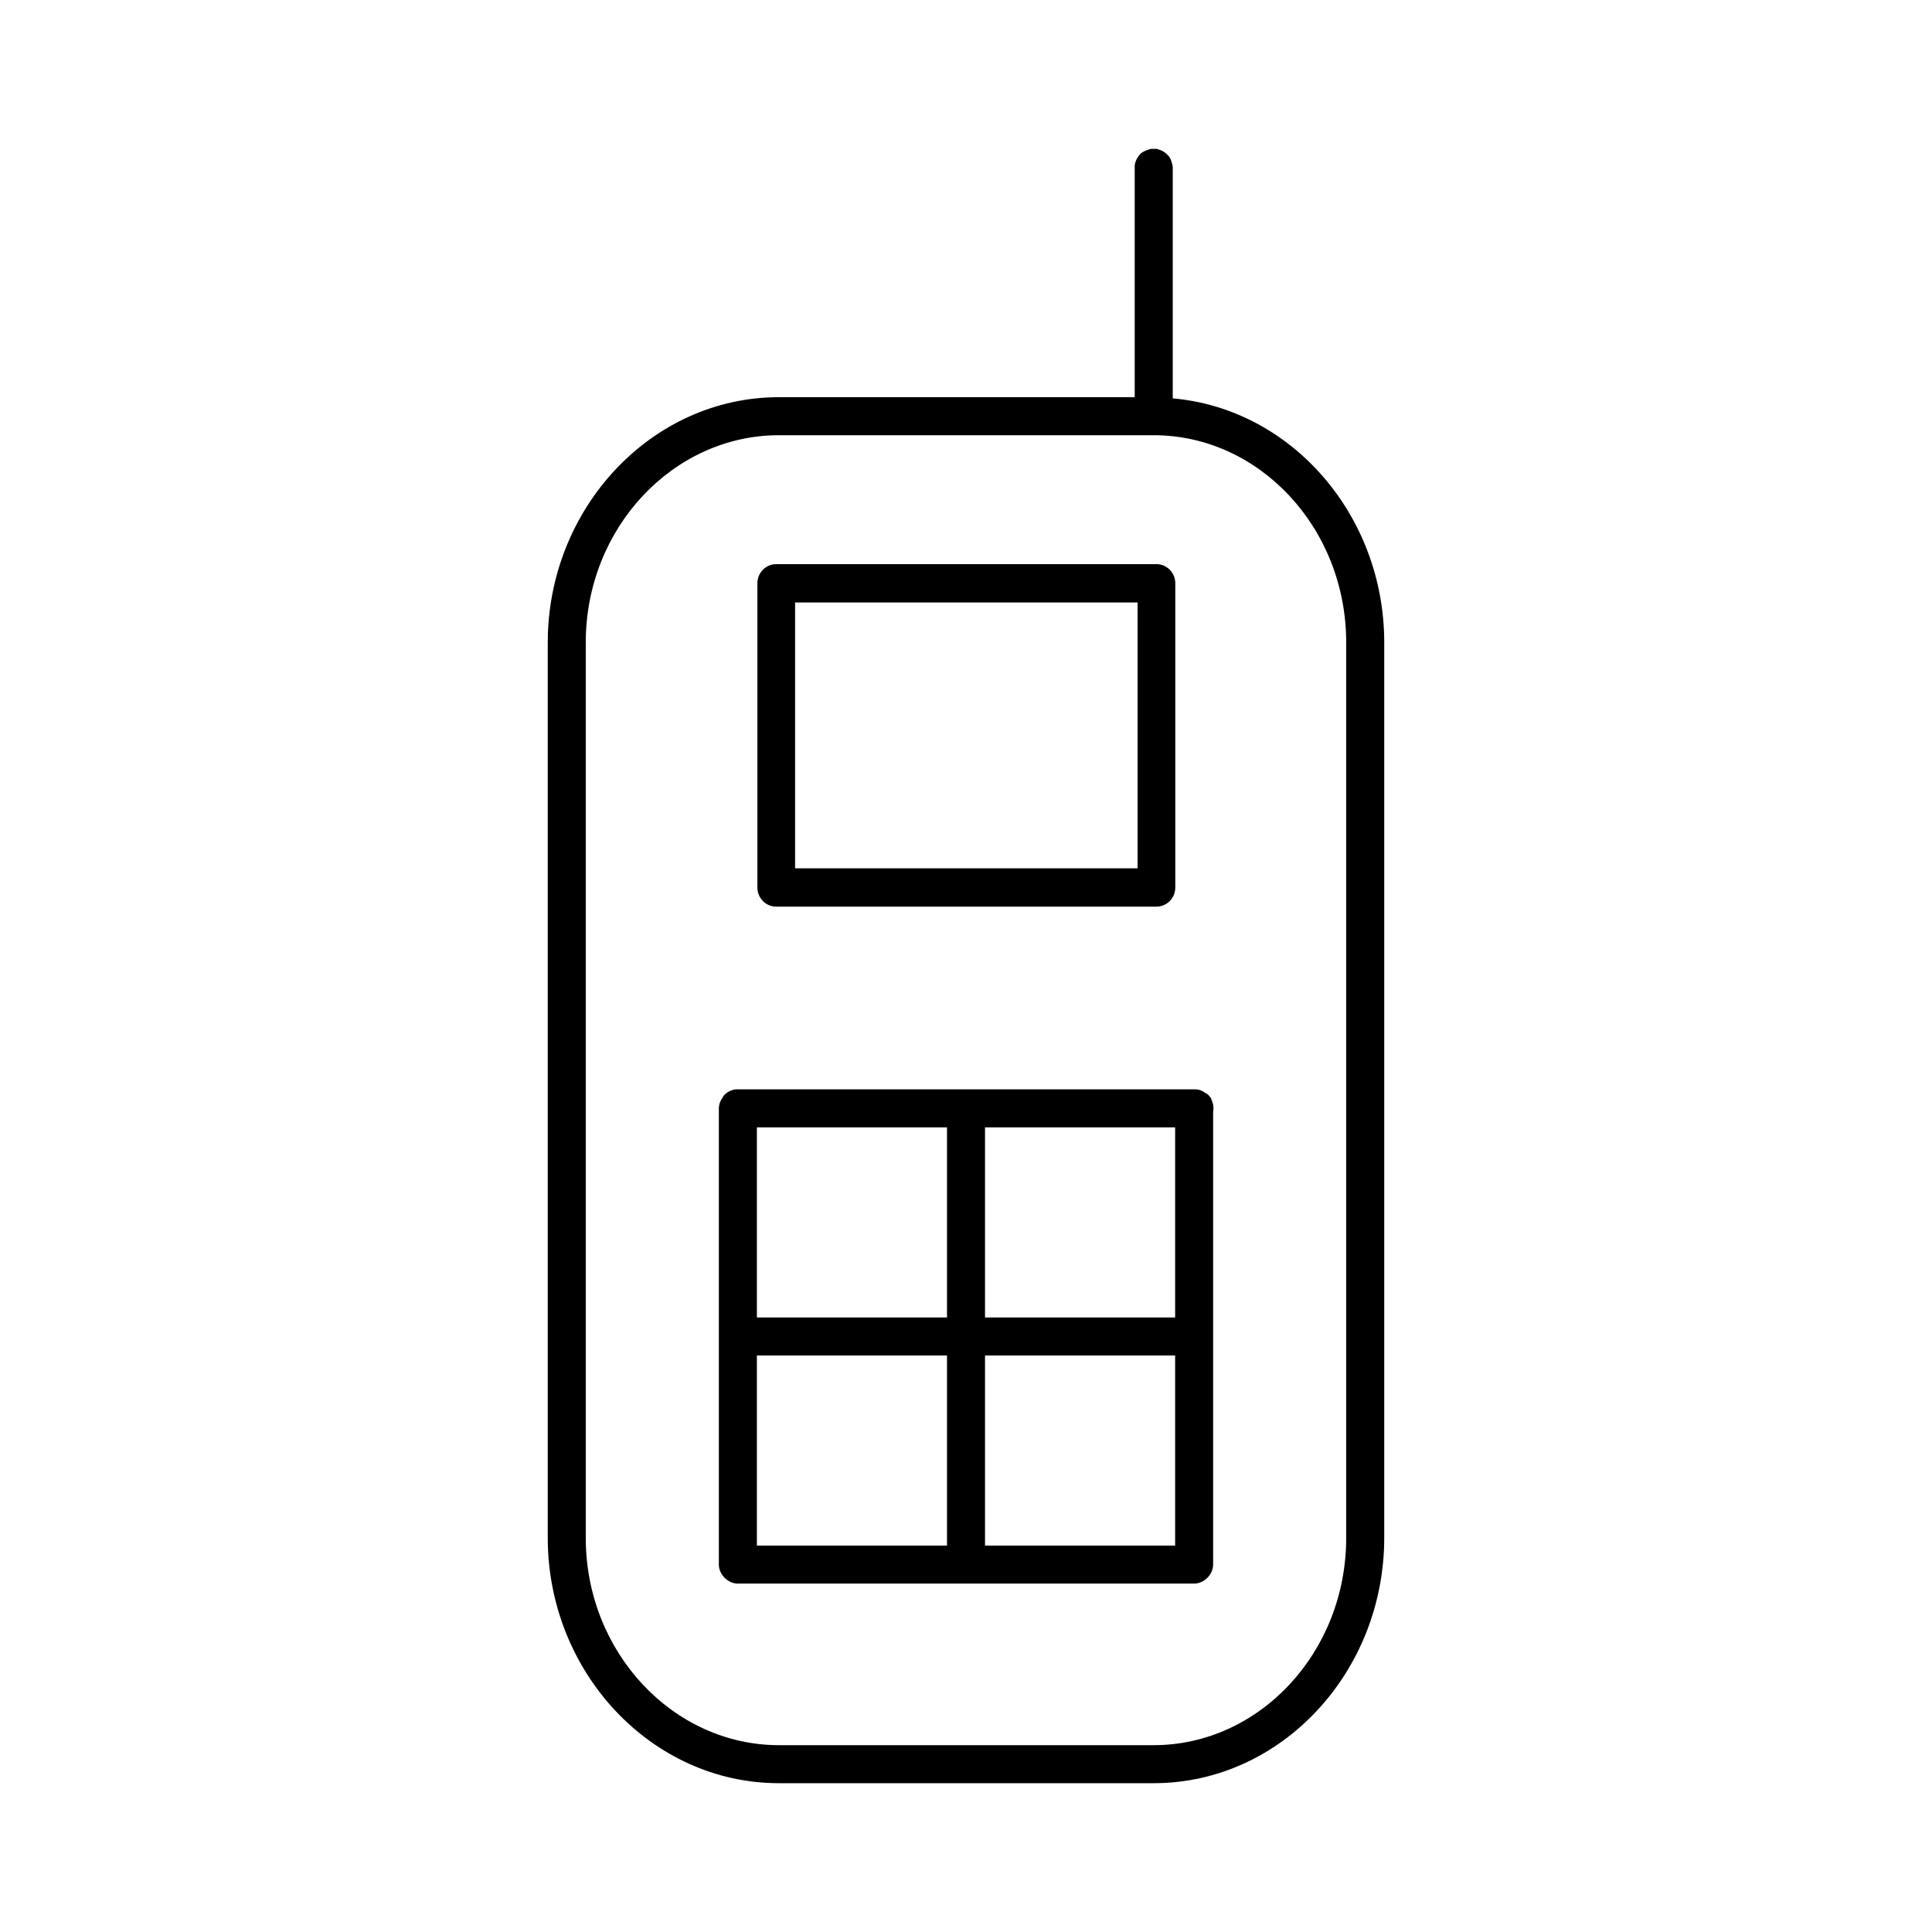
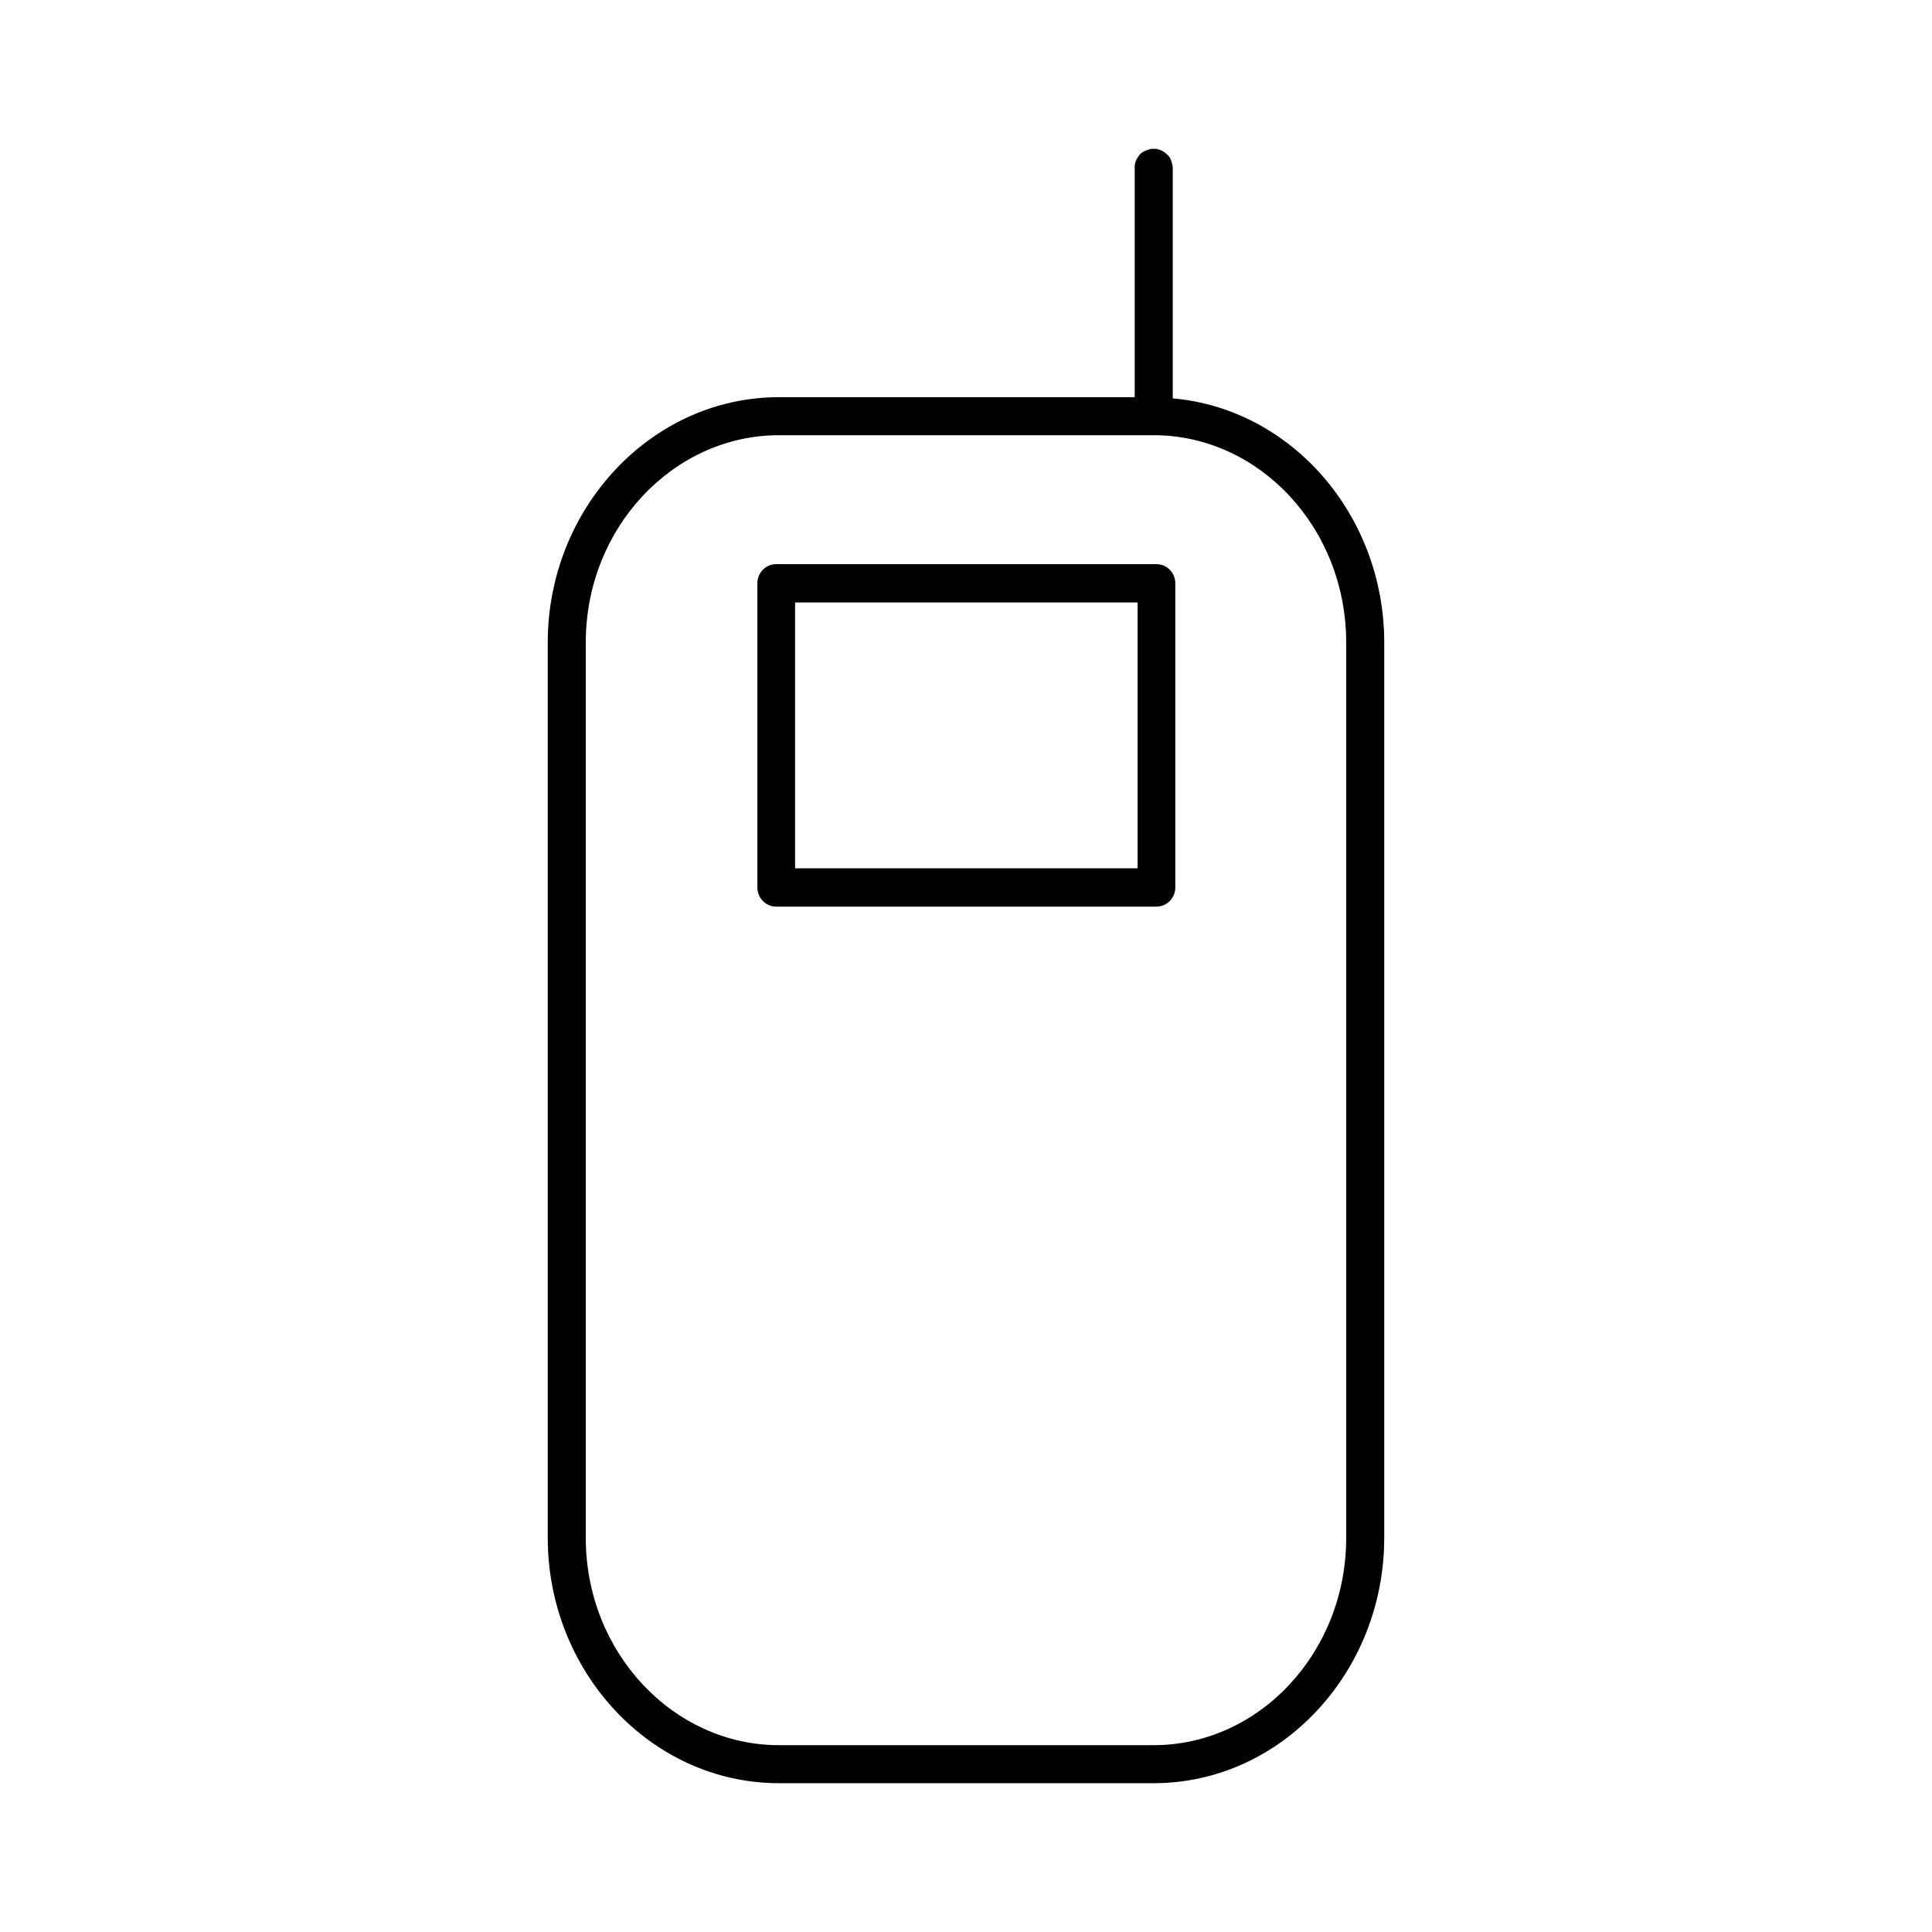
<svg xmlns="http://www.w3.org/2000/svg" fill="#000000" width="800px" height="800px" version="1.1" viewBox="144 144 512 512">
  <g fill-rule="evenodd">
    <path d="m448.96 183.45c-0.16 0.047-0.316 0.098-0.473 0.16-0.156 0.043-0.316 0.094-0.469 0.156-0.637 0.195-1.223 0.52-1.734 0.945-0.234 0.238-0.445 0.504-0.629 0.785-0.113 0.152-0.219 0.309-0.316 0.473-0.332 0.582-0.547 1.223-0.629 1.891-0.008 0.156-0.008 0.312 0 0.469v60.93h-94.309c-33.793 0-61.242 29.453-61.242 65.023v237.26c0 35.57 27.449 65.023 61.246 65.023h99.344c33.793 0 61.086-29.453 61.086-65.023v-237.26c0-33.793-24.605-61.961-56.047-64.707v-61.246c-0.039-0.484-0.145-0.961-0.316-1.418-0.043-0.16-0.098-0.316-0.156-0.473-0.125-0.328-0.281-0.645-0.473-0.941-0.102-0.109-0.207-0.215-0.316-0.316-0.66-0.766-1.539-1.316-2.519-1.574-0.152-0.059-0.309-0.113-0.469-0.156-0.16-0.008-0.316-0.008-0.473 0-0.211-0.016-0.422-0.016-0.629 0-0.16-0.008-0.316-0.008-0.473 0zm-98.559 75.887h99.344c27.914 0 51.012 24.52 51.012 54.945v237.26c0 30.43-23.098 54.945-51.012 54.945h-99.344c-27.914 0-51.168-24.52-51.168-54.945v-237.26c0-30.43 23.254-54.945 51.168-54.945z" />
    <path d="m349.71 293.5c-2.762 0-4.996 2.273-4.996 5.078v80.609c0 2.805 2.234 5.078 4.996 5.078h100.76c2.758 0 4.996-2.273 4.996-5.078v-80.609c0-2.805-2.238-5.078-4.996-5.078zm4.996 10.16h90.766v70.449h-90.766z" />
-     <path d="m339.07 432.68c-1.344 0.133-2.625 0.828-3.465 1.891v0.156c-0.676 0.844-1.07 1.91-1.102 2.992-0.004 40.328 0 80.594 0 120.91 0 2.637 2.398 5.039 5.039 5.039h120.91c2.637 0 5.039-2.398 5.039-5.039 0.02-40.09 0-79.906 0-119.97 0.117-0.621 0.117-1.266 0-1.891v-0.156c-0.051-0.105-0.102-0.211-0.156-0.312v-0.156c-0.051-0.105-0.102-0.211-0.156-0.312v-0.156c-0.051-0.105-0.102-0.211-0.156-0.312v-0.156c-0.324-0.547-0.754-1.031-1.258-1.418h-0.156c-0.508-0.422-1.102-0.746-1.73-0.945-0.309-0.082-0.625-0.137-0.945-0.156-0.156-0.004-0.316-0.004-0.473 0h-120.91c-0.156-0.004-0.316-0.004-0.473 0zm5.512 10.078h50.383v50.379h-50.383zm60.457 0h50.383v50.383h-50.383zm-60.457 60.457h50.383v50.383h-50.383zm60.457 0h50.383v50.383h-50.383z" />
  </g>
</svg>